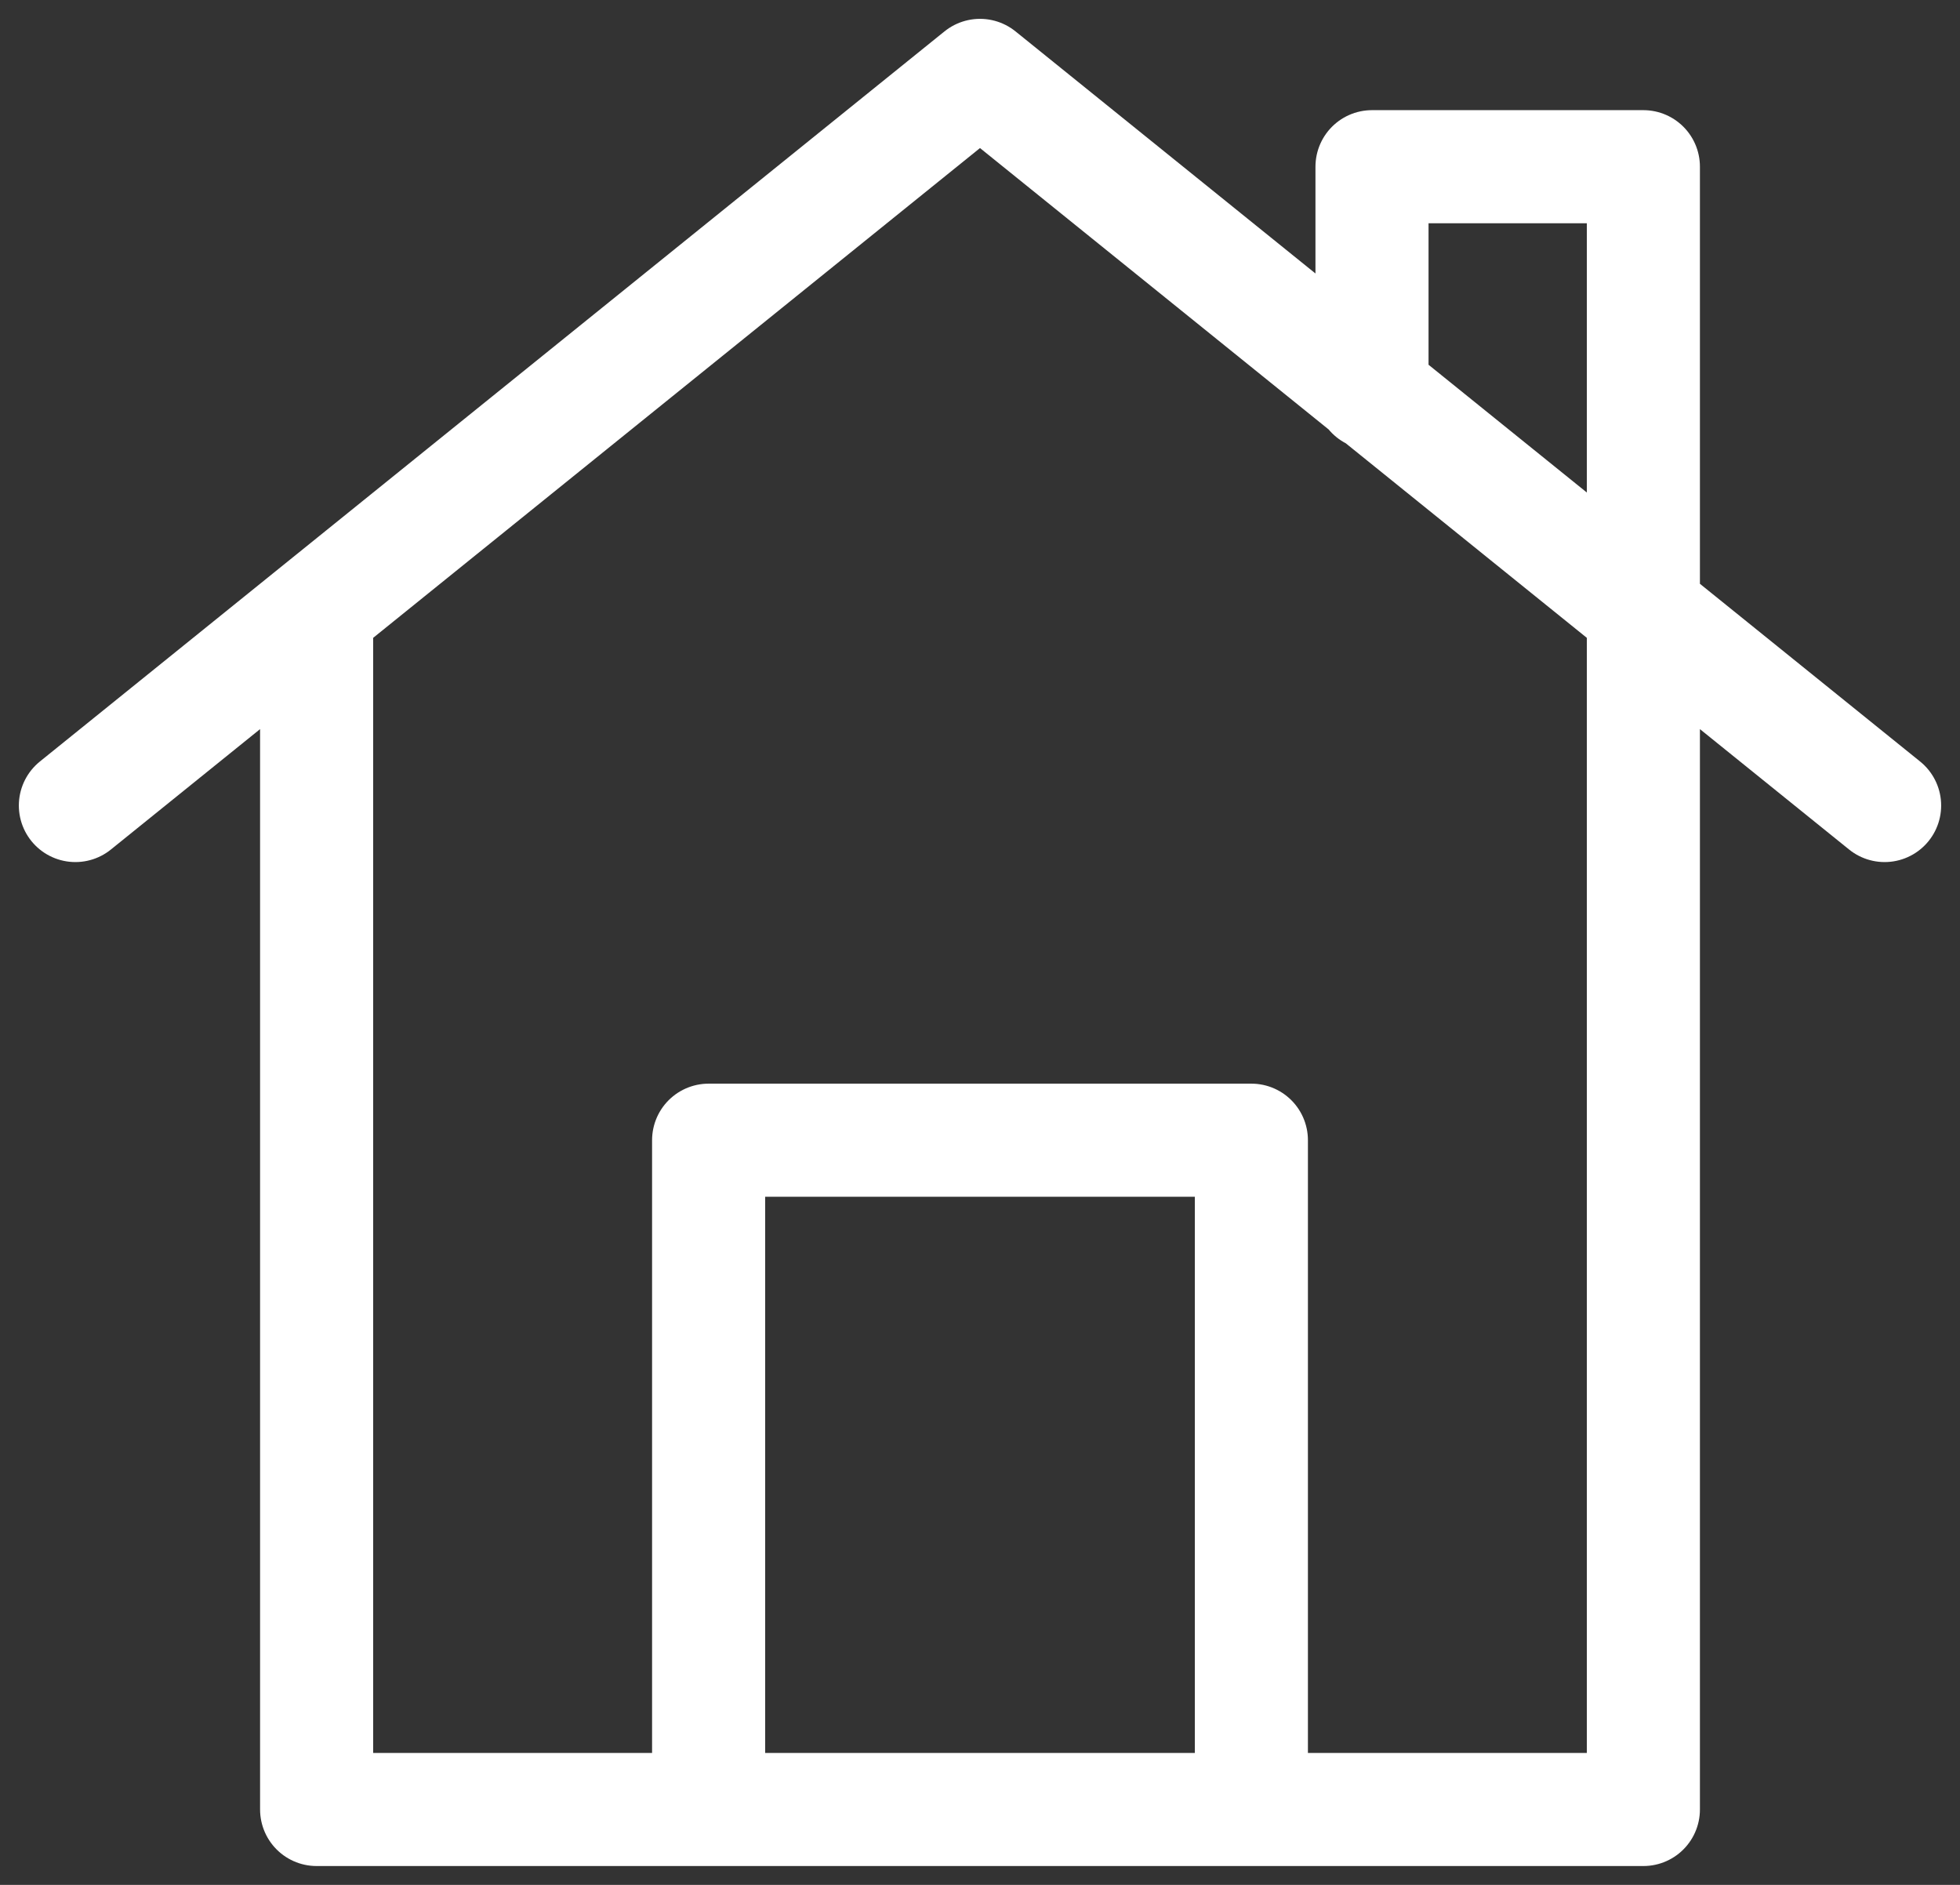
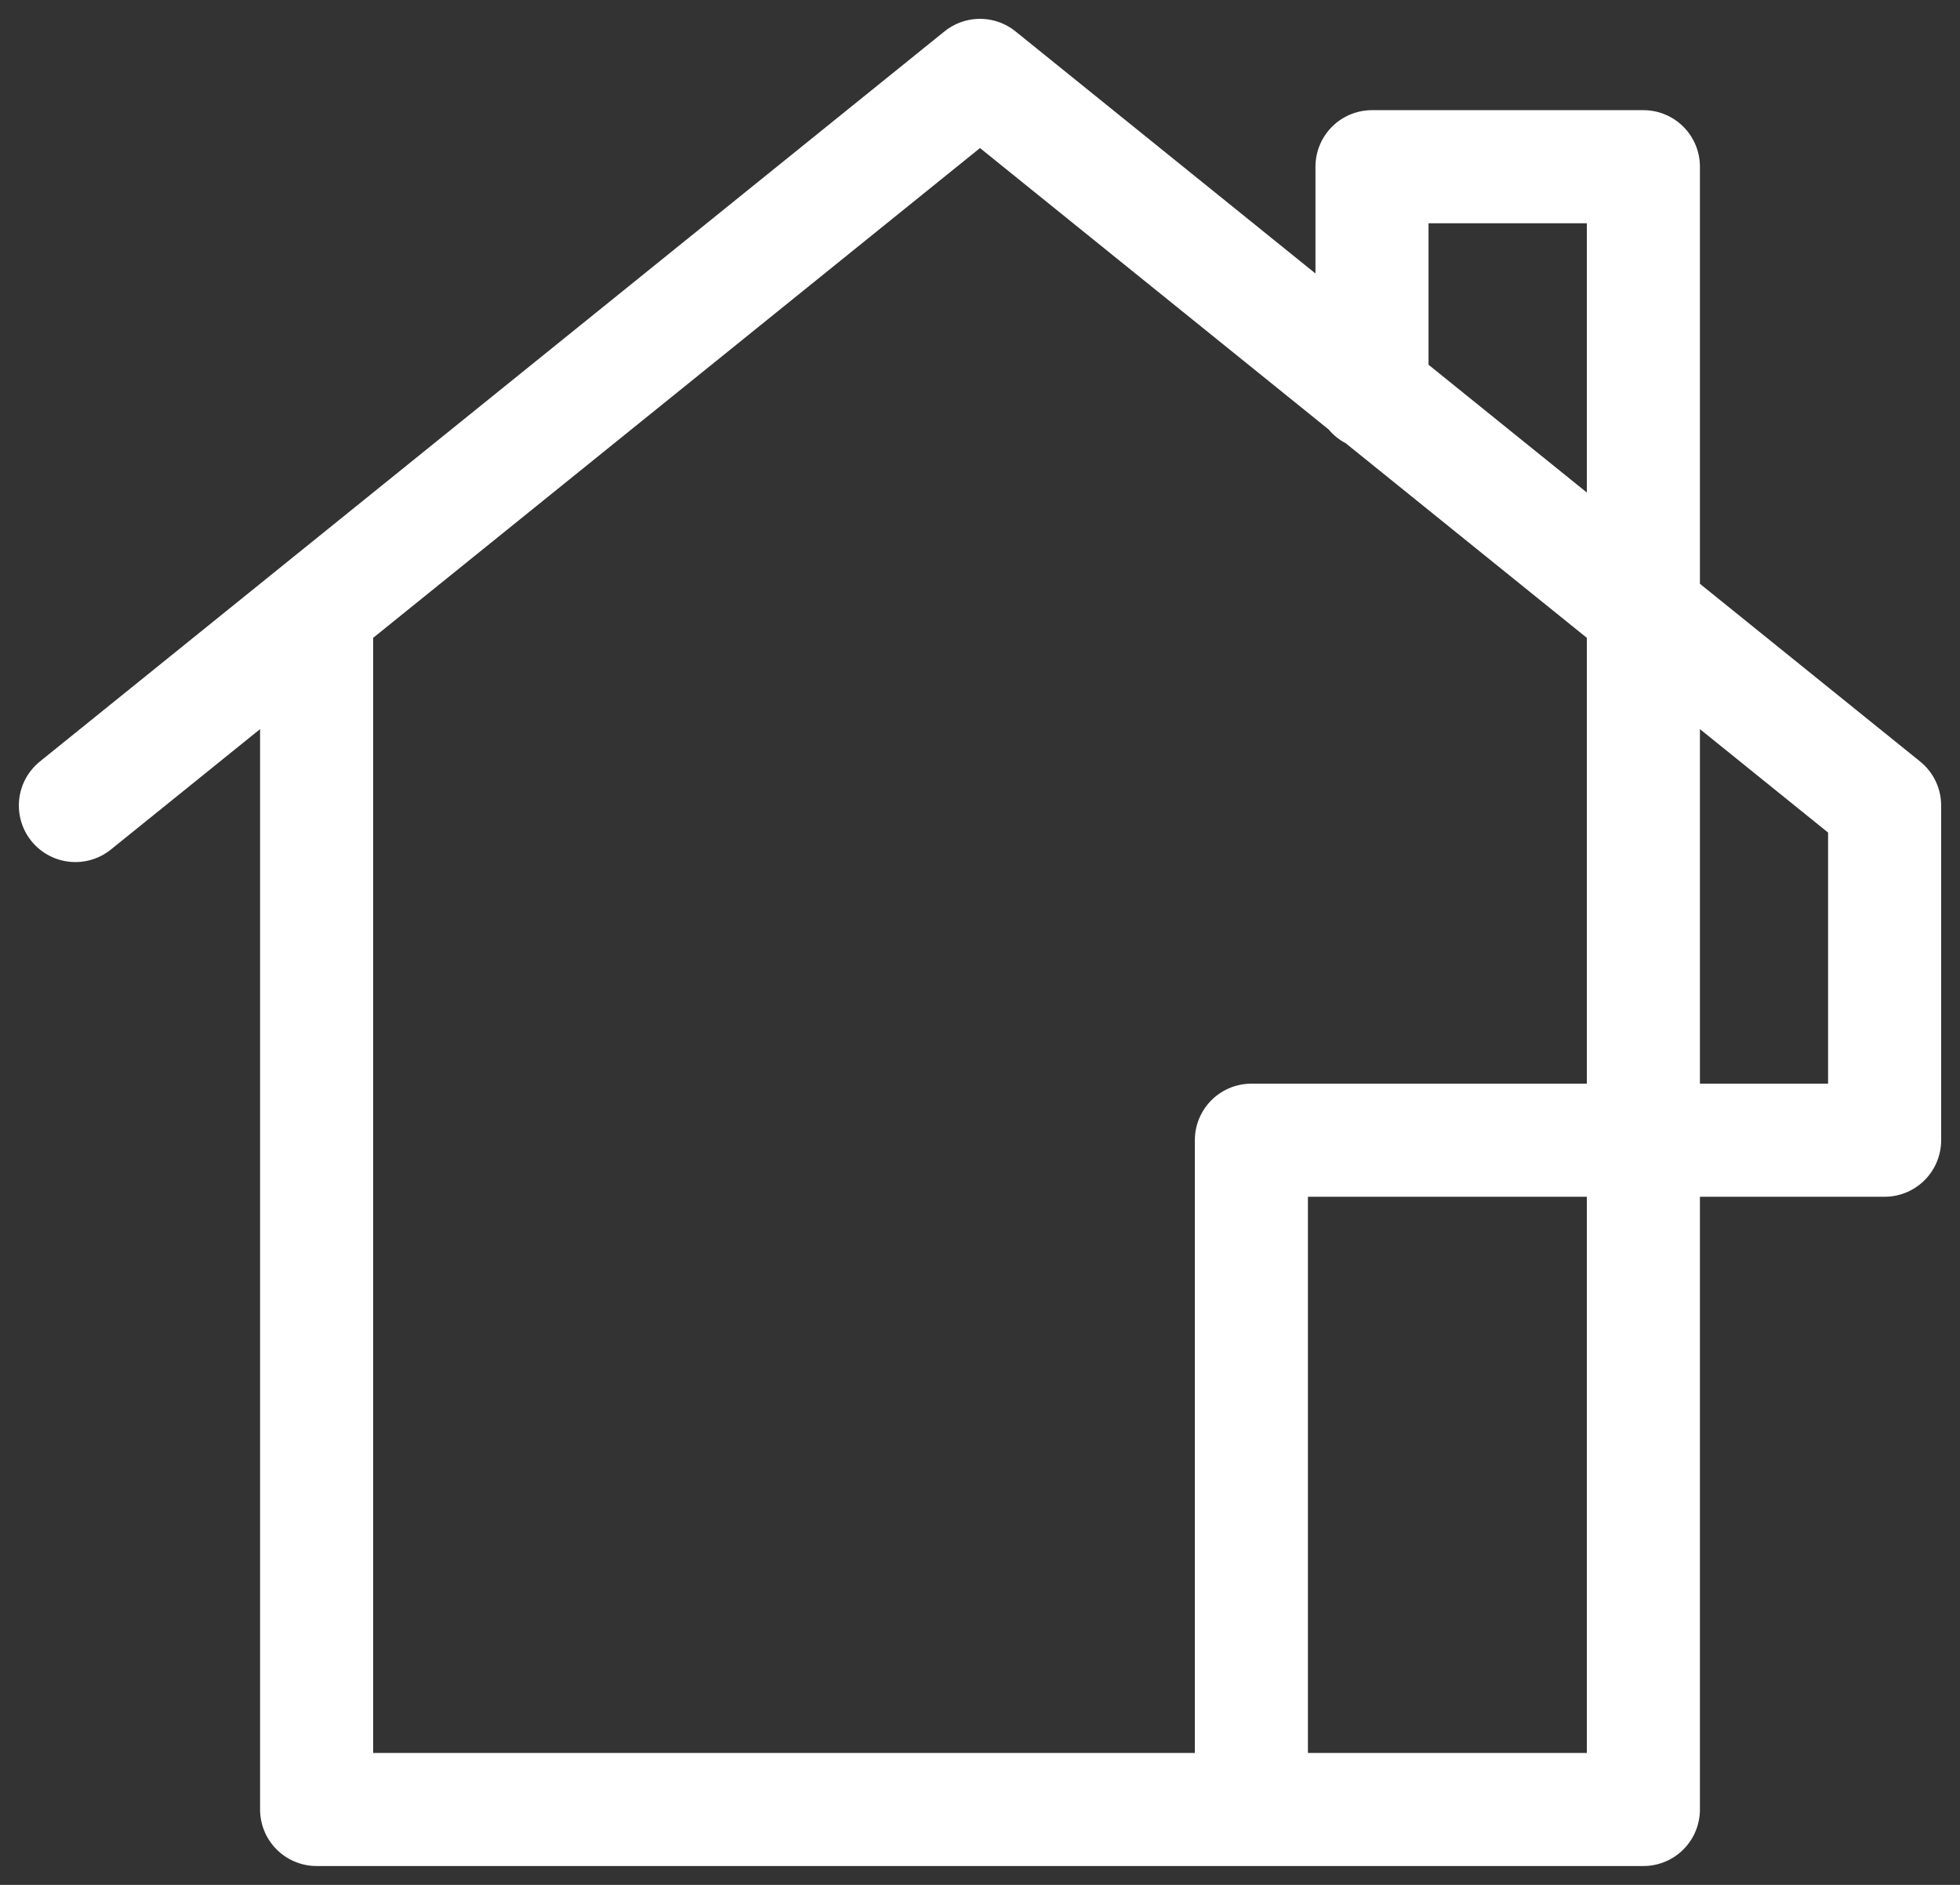
<svg xmlns="http://www.w3.org/2000/svg" width="26" height="25" viewBox="0 0 26 25" fill="none">
  <rect x="0" y="0" width="26" height="25" fill="#333333" stroke="none" />
-   <path d="M1 10.684L13 1L25 10.684M9.4 24V15.123H16.6V24M4.2 8.102V24H21.8V2.211H18.2V5.215" stroke="white" stroke-width="1.5" stroke-miterlimit="10" stroke-linecap="round" stroke-linejoin="round" />
+   <path d="M1 10.684L13 1L25 10.684V15.123H16.6V24M4.2 8.102V24H21.8V2.211H18.2V5.215" stroke="white" stroke-width="1.5" stroke-miterlimit="10" stroke-linecap="round" stroke-linejoin="round" />
</svg>